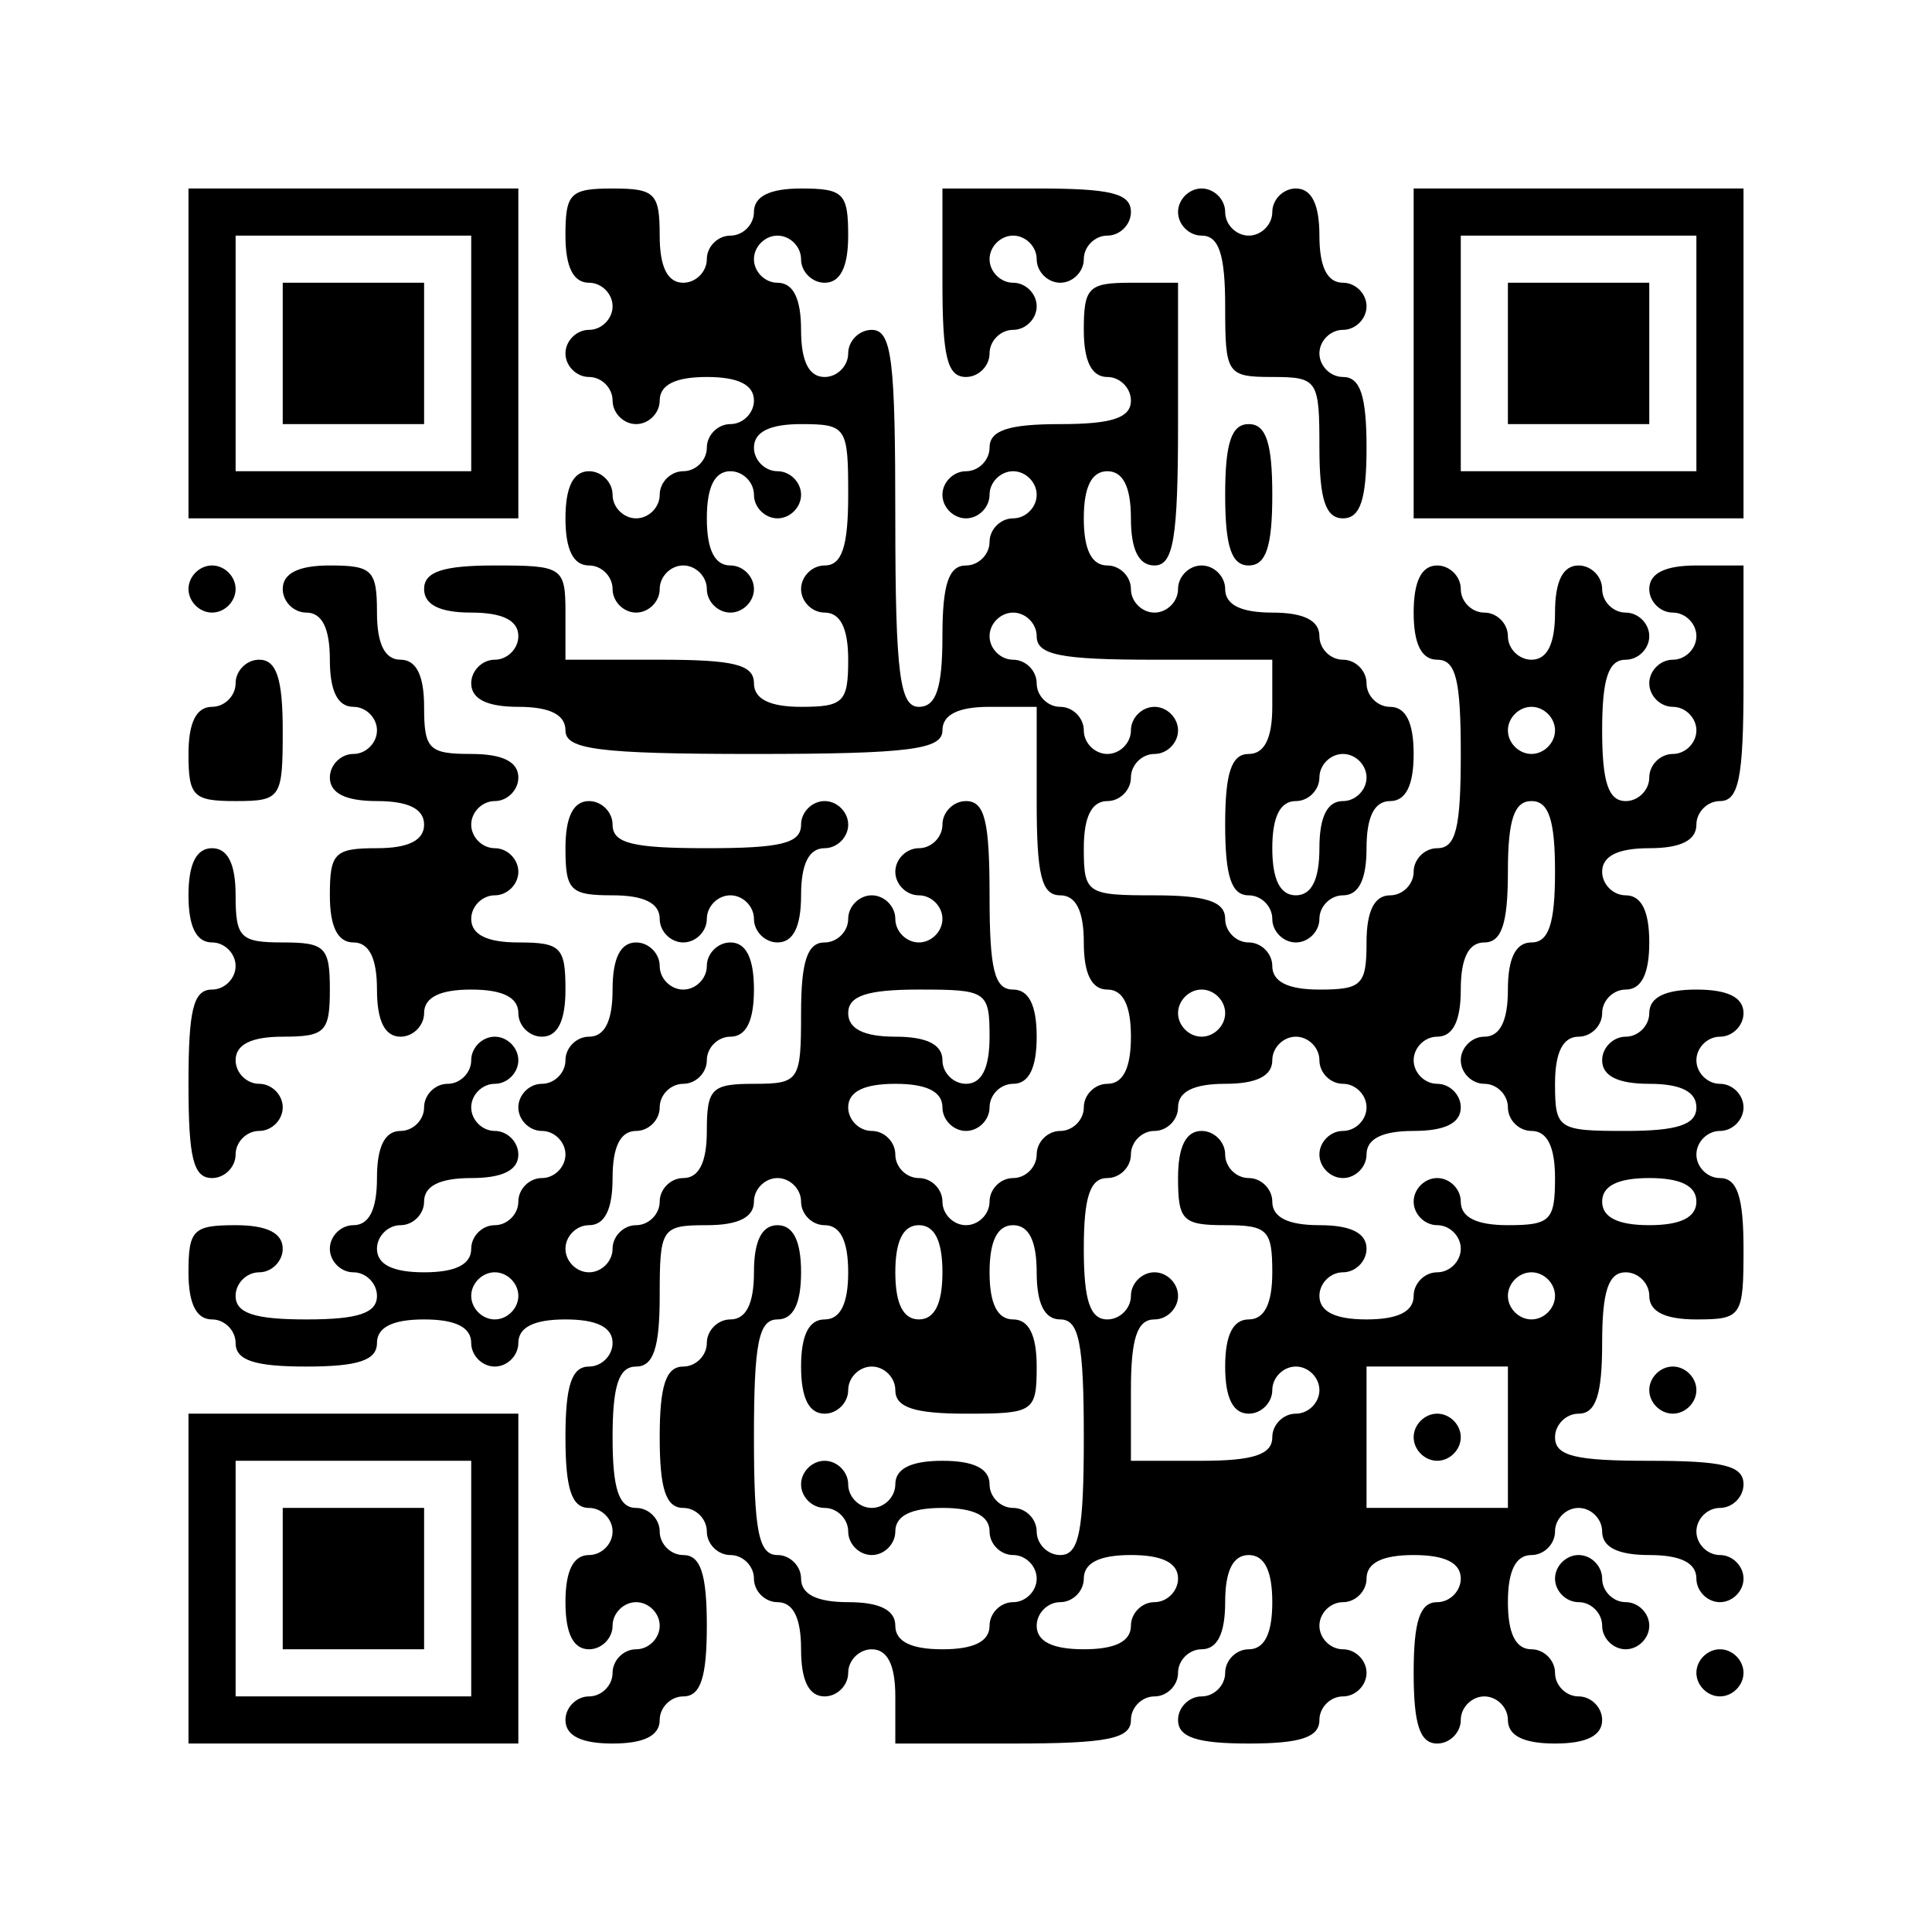
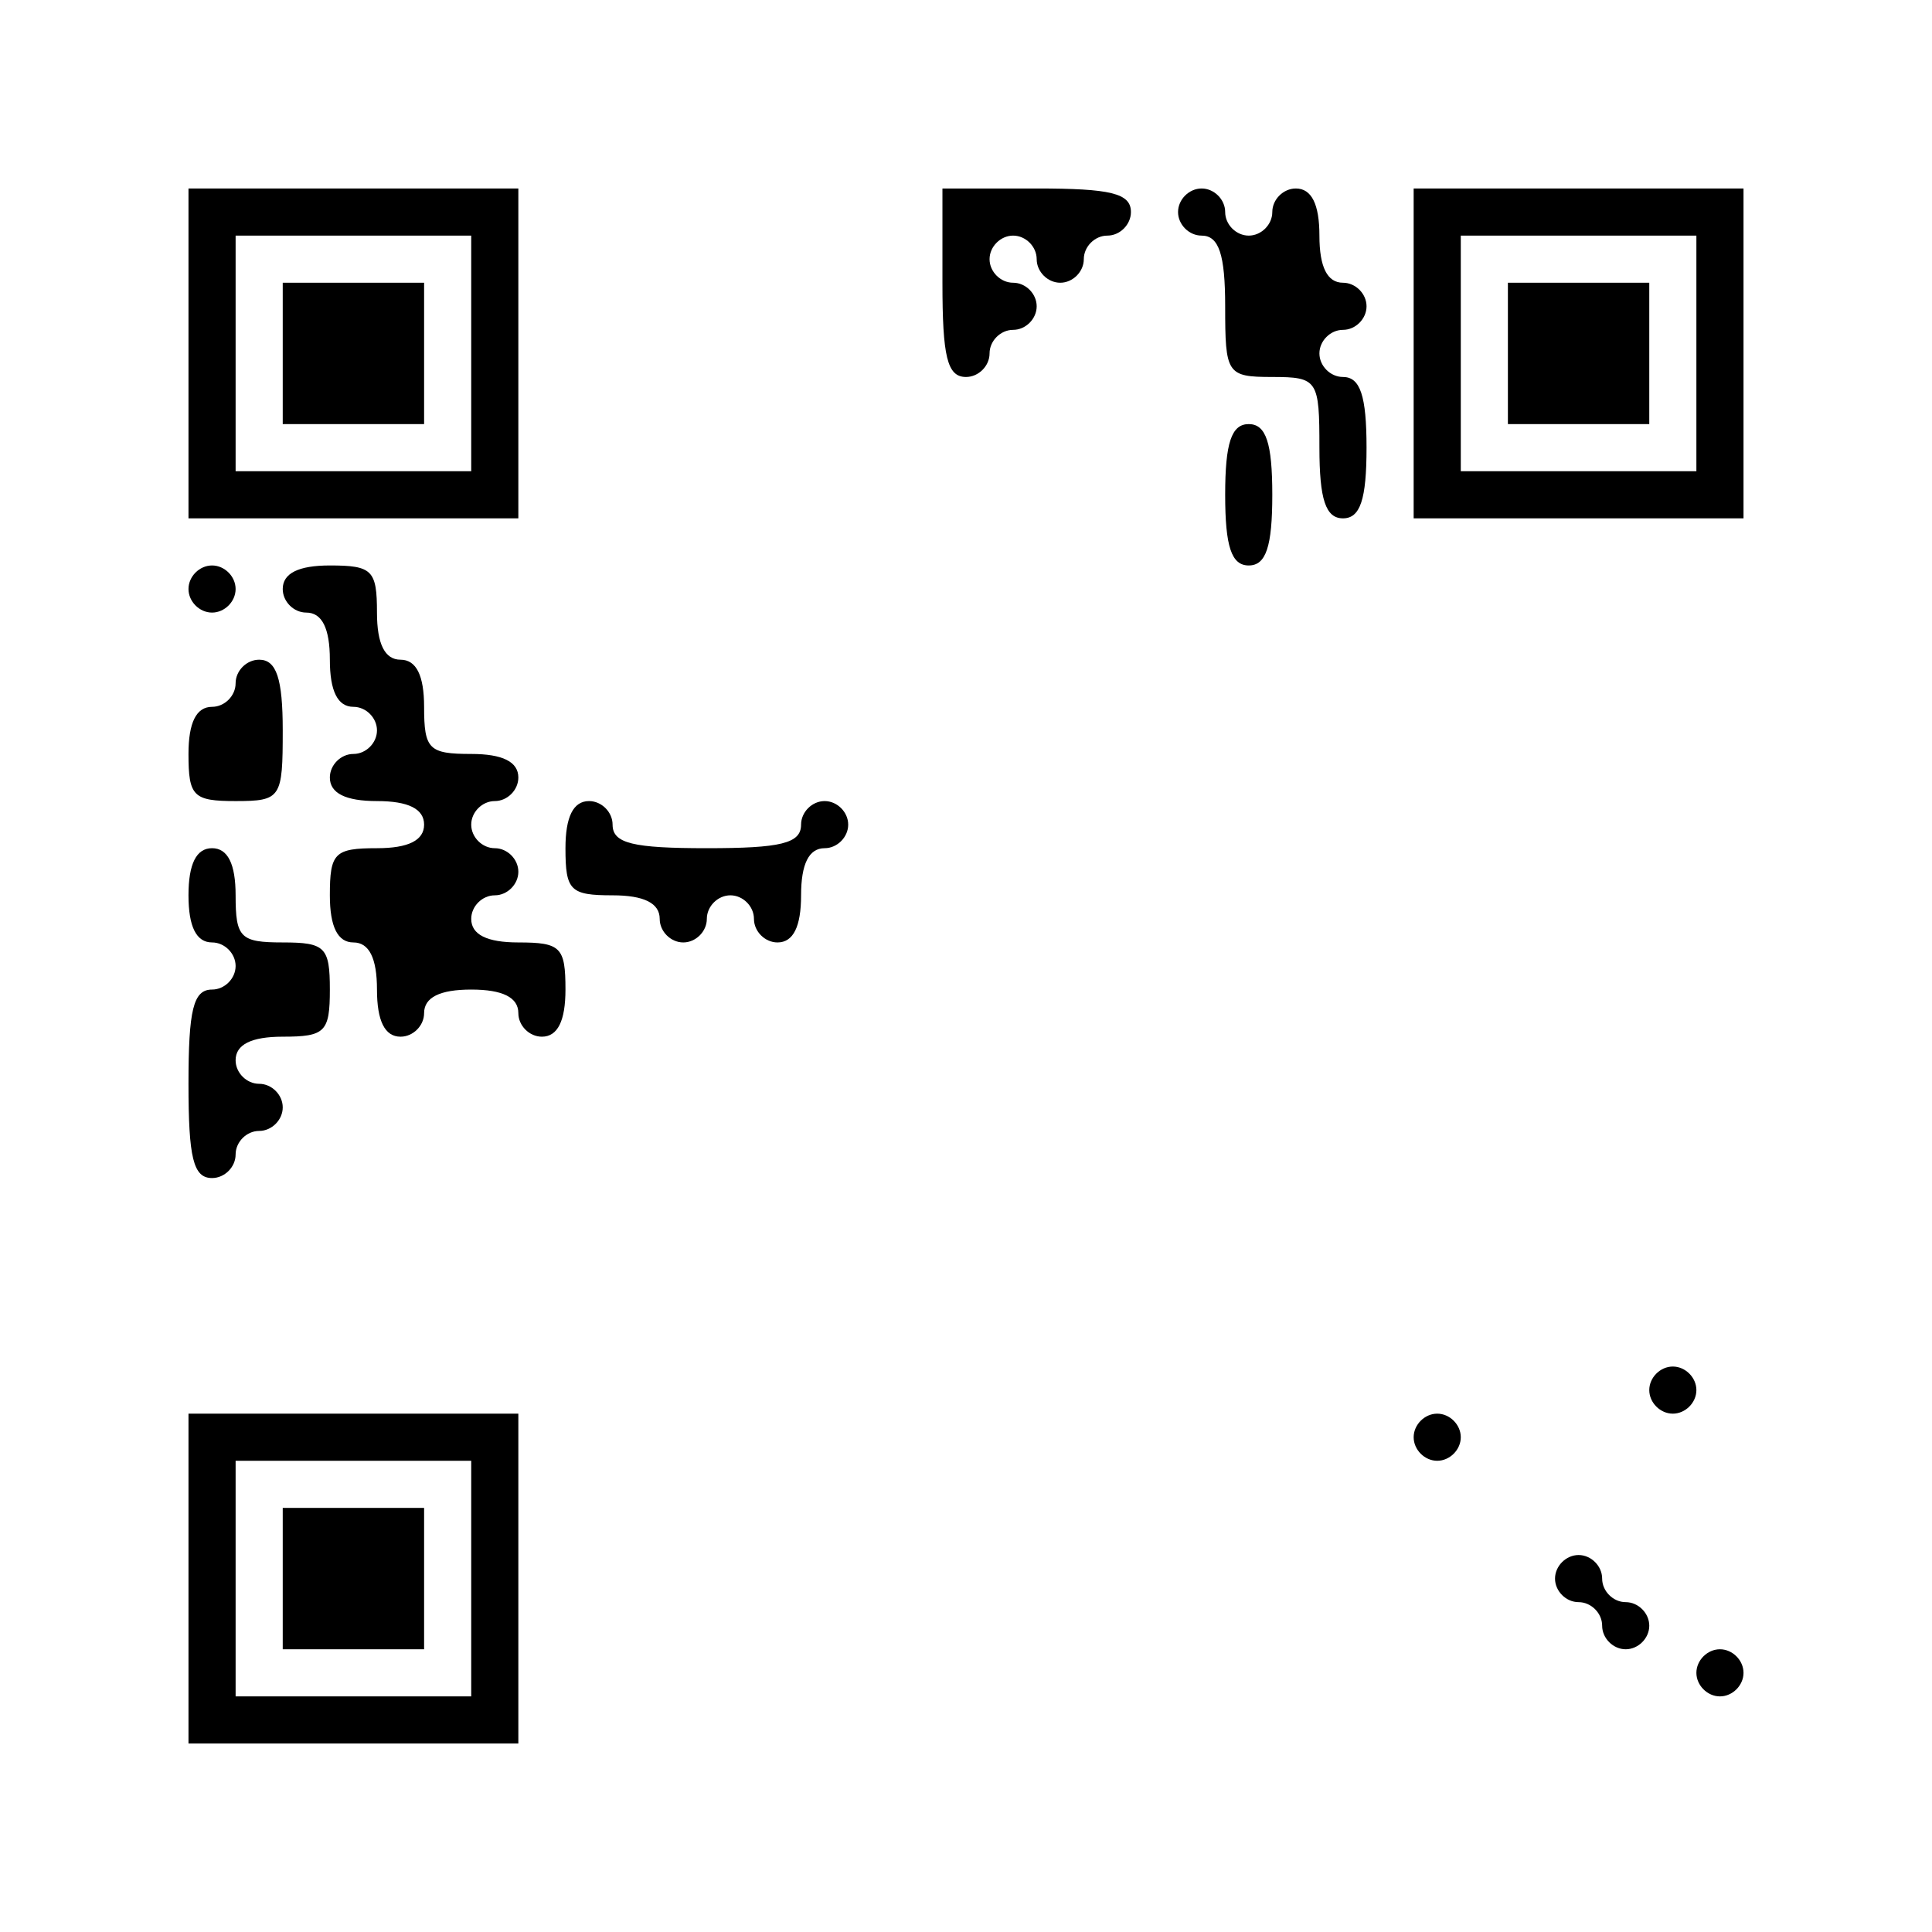
<svg xmlns="http://www.w3.org/2000/svg" version="1.0" width="123pt" height="123pt" viewBox="0 0 123 123" preserveAspectRatio="xMidYMid meet">
  <g transform="translate(0,123) scale(0.1,-0.1)" fill="#000000" stroke="none">
    <path d="M120 1005 l0 -105 105 0 105 0 0 105 0 105 -105 0 -105 0 0 -105z m180 0 l0 -75 -75 0 -75 0 0 75 0 75 75 0 75 0 0 -75z" />
    <path d="M180 1005 l0 -45 45 0 45 0 0 45 0 45 -45 0 -45 0 0 -45z" />
-     <path d="M360 1080 c0 -20 5 -30 15 -30 8 0 15 -7 15 -15 0 -8 -7 -15 -15 -15 -8 0 -15 -7 -15 -15 0 -8 7 -15 15 -15 8 0 15 -7 15 -15 0 -8 7 -15 15 -15 8 0 15 7 15 15 0 10 10 15 30 15 20 0 30 -5 30 -15 0 -8 -7 -15 -15 -15 -8 0 -15 -7 -15 -15 0 -8 -7 -15 -15 -15 -8 0 -15 -7 -15 -15 0 -8 -7 -15 -15 -15 -8 0 -15 7 -15 15 0 8 -7 15 -15 15 -10 0 -15 -10 -15 -30 0 -20 5 -30 15 -30 8 0 15 -7 15 -15 0 -8 7 -15 15 -15 8 0 15 7 15 15 0 8 7 15 15 15 8 0 15 -7 15 -15 0 -8 7 -15 15 -15 8 0 15 7 15 15 0 8 -7 15 -15 15 -10 0 -15 10 -15 30 0 20 5 30 15 30 8 0 15 -7 15 -15 0 -8 7 -15 15 -15 8 0 15 7 15 15 0 8 -7 15 -15 15 -8 0 -15 7 -15 15 0 10 10 15 30 15 29 0 30 -2 30 -45 0 -33 -4 -45 -15 -45 -8 0 -15 -7 -15 -15 0 -8 7 -15 15 -15 10 0 15 -10 15 -30 0 -27 -3 -30 -30 -30 -20 0 -30 5 -30 15 0 12 -13 15 -60 15 l-60 0 0 30 c0 29 -2 30 -45 30 -33 0 -45 -4 -45 -15 0 -10 10 -15 30 -15 20 0 30 -5 30 -15 0 -8 -7 -15 -15 -15 -8 0 -15 -7 -15 -15 0 -10 10 -15 30 -15 20 0 30 -5 30 -15 0 -12 20 -15 120 -15 100 0 120 3 120 15 0 10 10 15 30 15 l30 0 0 -60 c0 -47 3 -60 15 -60 10 0 15 -10 15 -30 0 -20 5 -30 15 -30 10 0 15 -10 15 -30 0 -20 -5 -30 -15 -30 -8 0 -15 -7 -15 -15 0 -8 -7 -15 -15 -15 -8 0 -15 -7 -15 -15 0 -8 -7 -15 -15 -15 -8 0 -15 -7 -15 -15 0 -8 -7 -15 -15 -15 -8 0 -15 7 -15 15 0 8 -7 15 -15 15 -8 0 -15 7 -15 15 0 8 -7 15 -15 15 -8 0 -15 7 -15 15 0 10 10 15 30 15 20 0 30 -5 30 -15 0 -8 7 -15 15 -15 8 0 15 7 15 15 0 8 7 15 15 15 10 0 15 10 15 30 0 20 -5 30 -15 30 -12 0 -15 13 -15 60 0 47 -3 60 -15 60 -8 0 -15 -7 -15 -15 0 -8 -7 -15 -15 -15 -8 0 -15 -7 -15 -15 0 -8 7 -15 15 -15 8 0 15 -7 15 -15 0 -8 -7 -15 -15 -15 -8 0 -15 7 -15 15 0 8 -7 15 -15 15 -8 0 -15 -7 -15 -15 0 -8 -7 -15 -15 -15 -11 0 -15 -12 -15 -45 0 -43 -1 -45 -30 -45 -27 0 -30 -3 -30 -30 0 -20 -5 -30 -15 -30 -8 0 -15 -7 -15 -15 0 -8 -7 -15 -15 -15 -8 0 -15 -7 -15 -15 0 -8 -7 -15 -15 -15 -8 0 -15 7 -15 15 0 8 7 15 15 15 10 0 15 10 15 30 0 20 5 30 15 30 8 0 15 7 15 15 0 8 7 15 15 15 8 0 15 7 15 15 0 8 7 15 15 15 10 0 15 10 15 30 0 20 -5 30 -15 30 -8 0 -15 -7 -15 -15 0 -8 -7 -15 -15 -15 -8 0 -15 7 -15 15 0 8 -7 15 -15 15 -10 0 -15 -10 -15 -30 0 -20 -5 -30 -15 -30 -8 0 -15 -7 -15 -15 0 -8 -7 -15 -15 -15 -8 0 -15 -7 -15 -15 0 -8 7 -15 15 -15 8 0 15 -7 15 -15 0 -8 -7 -15 -15 -15 -8 0 -15 -7 -15 -15 0 -8 -7 -15 -15 -15 -8 0 -15 -7 -15 -15 0 -10 -10 -15 -30 -15 -20 0 -30 5 -30 15 0 8 7 15 15 15 8 0 15 7 15 15 0 10 10 15 30 15 20 0 30 5 30 15 0 8 -7 15 -15 15 -8 0 -15 7 -15 15 0 8 7 15 15 15 8 0 15 7 15 15 0 8 -7 15 -15 15 -8 0 -15 -7 -15 -15 0 -8 -7 -15 -15 -15 -8 0 -15 -7 -15 -15 0 -8 -7 -15 -15 -15 -10 0 -15 -10 -15 -30 0 -20 -5 -30 -15 -30 -8 0 -15 -7 -15 -15 0 -8 7 -15 15 -15 8 0 15 -7 15 -15 0 -11 -12 -15 -45 -15 -33 0 -45 4 -45 15 0 8 7 15 15 15 8 0 15 7 15 15 0 10 -10 15 -30 15 -27 0 -30 -3 -30 -30 0 -20 5 -30 15 -30 8 0 15 -7 15 -15 0 -11 12 -15 45 -15 33 0 45 4 45 15 0 10 10 15 30 15 20 0 30 -5 30 -15 0 -8 7 -15 15 -15 8 0 15 7 15 15 0 10 10 15 30 15 20 0 30 -5 30 -15 0 -8 -7 -15 -15 -15 -11 0 -15 -12 -15 -45 0 -33 4 -45 15 -45 8 0 15 -7 15 -15 0 -8 -7 -15 -15 -15 -10 0 -15 -10 -15 -30 0 -20 5 -30 15 -30 8 0 15 7 15 15 0 8 7 15 15 15 8 0 15 -7 15 -15 0 -8 -7 -15 -15 -15 -8 0 -15 -7 -15 -15 0 -8 -7 -15 -15 -15 -8 0 -15 -7 -15 -15 0 -10 10 -15 30 -15 20 0 30 5 30 15 0 8 7 15 15 15 11 0 15 12 15 45 0 33 -4 45 -15 45 -8 0 -15 7 -15 15 0 8 -7 15 -15 15 -11 0 -15 12 -15 45 0 33 4 45 15 45 11 0 15 12 15 45 0 43 1 45 30 45 20 0 30 5 30 15 0 8 7 15 15 15 8 0 15 -7 15 -15 0 -8 7 -15 15 -15 10 0 15 -10 15 -30 0 -20 -5 -30 -15 -30 -10 0 -15 -10 -15 -30 0 -20 5 -30 15 -30 8 0 15 7 15 15 0 8 7 15 15 15 8 0 15 -7 15 -15 0 -11 12 -15 45 -15 43 0 45 1 45 30 0 20 -5 30 -15 30 -10 0 -15 10 -15 30 0 20 5 30 15 30 10 0 15 -10 15 -30 0 -20 5 -30 15 -30 12 0 15 -15 15 -75 0 -60 -3 -75 -15 -75 -8 0 -15 7 -15 15 0 8 -7 15 -15 15 -8 0 -15 7 -15 15 0 10 -10 15 -30 15 -20 0 -30 -5 -30 -15 0 -8 -7 -15 -15 -15 -8 0 -15 7 -15 15 0 8 -7 15 -15 15 -8 0 -15 -7 -15 -15 0 -8 7 -15 15 -15 8 0 15 -7 15 -15 0 -8 7 -15 15 -15 8 0 15 7 15 15 0 10 10 15 30 15 20 0 30 -5 30 -15 0 -8 7 -15 15 -15 8 0 15 -7 15 -15 0 -8 -7 -15 -15 -15 -8 0 -15 -7 -15 -15 0 -10 -10 -15 -30 -15 -20 0 -30 5 -30 15 0 10 -10 15 -30 15 -20 0 -30 5 -30 15 0 8 -7 15 -15 15 -12 0 -15 15 -15 75 0 60 3 75 15 75 10 0 15 10 15 30 0 20 -5 30 -15 30 -10 0 -15 -10 -15 -30 0 -20 -5 -30 -15 -30 -8 0 -15 -7 -15 -15 0 -8 -7 -15 -15 -15 -11 0 -15 -12 -15 -45 0 -33 4 -45 15 -45 8 0 15 -7 15 -15 0 -8 7 -15 15 -15 8 0 15 -7 15 -15 0 -8 7 -15 15 -15 10 0 15 -10 15 -30 0 -20 5 -30 15 -30 8 0 15 7 15 15 0 8 7 15 15 15 10 0 15 -10 15 -30 l0 -30 75 0 c60 0 75 3 75 15 0 8 7 15 15 15 8 0 15 7 15 15 0 8 7 15 15 15 10 0 15 10 15 30 0 20 5 30 15 30 10 0 15 -10 15 -30 0 -20 -5 -30 -15 -30 -8 0 -15 -7 -15 -15 0 -8 -7 -15 -15 -15 -8 0 -15 -7 -15 -15 0 -11 12 -15 45 -15 33 0 45 4 45 15 0 8 7 15 15 15 8 0 15 7 15 15 0 8 -7 15 -15 15 -8 0 -15 7 -15 15 0 8 7 15 15 15 8 0 15 7 15 15 0 10 10 15 30 15 20 0 30 -5 30 -15 0 -8 -7 -15 -15 -15 -11 0 -15 -12 -15 -45 0 -33 4 -45 15 -45 8 0 15 7 15 15 0 8 7 15 15 15 8 0 15 -7 15 -15 0 -10 10 -15 30 -15 20 0 30 5 30 15 0 8 -7 15 -15 15 -8 0 -15 7 -15 15 0 8 -7 15 -15 15 -10 0 -15 10 -15 30 0 20 5 30 15 30 8 0 15 7 15 15 0 8 7 15 15 15 8 0 15 -7 15 -15 0 -10 10 -15 30 -15 20 0 30 -5 30 -15 0 -8 7 -15 15 -15 8 0 15 7 15 15 0 8 -7 15 -15 15 -8 0 -15 7 -15 15 0 8 7 15 15 15 8 0 15 7 15 15 0 12 -13 15 -60 15 -47 0 -60 3 -60 15 0 8 7 15 15 15 11 0 15 12 15 45 0 33 4 45 15 45 8 0 15 -7 15 -15 0 -10 10 -15 30 -15 29 0 30 2 30 45 0 33 -4 45 -15 45 -8 0 -15 7 -15 15 0 8 7 15 15 15 8 0 15 7 15 15 0 8 -7 15 -15 15 -8 0 -15 7 -15 15 0 8 7 15 15 15 8 0 15 7 15 15 0 10 -10 15 -30 15 -20 0 -30 -5 -30 -15 0 -8 -7 -15 -15 -15 -8 0 -15 -7 -15 -15 0 -10 10 -15 30 -15 20 0 30 -5 30 -15 0 -11 -12 -15 -45 -15 -43 0 -45 1 -45 30 0 20 5 30 15 30 8 0 15 7 15 15 0 8 7 15 15 15 10 0 15 10 15 30 0 20 -5 30 -15 30 -8 0 -15 7 -15 15 0 10 10 15 30 15 20 0 30 5 30 15 0 8 7 15 15 15 12 0 15 15 15 75 l0 75 -30 0 c-20 0 -30 -5 -30 -15 0 -8 7 -15 15 -15 8 0 15 -7 15 -15 0 -8 -7 -15 -15 -15 -8 0 -15 -7 -15 -15 0 -8 7 -15 15 -15 8 0 15 -7 15 -15 0 -8 -7 -15 -15 -15 -8 0 -15 -7 -15 -15 0 -8 -7 -15 -15 -15 -11 0 -15 12 -15 45 0 33 4 45 15 45 8 0 15 7 15 15 0 8 -7 15 -15 15 -8 0 -15 7 -15 15 0 8 -7 15 -15 15 -10 0 -15 -10 -15 -30 0 -20 -5 -30 -15 -30 -8 0 -15 7 -15 15 0 8 -7 15 -15 15 -8 0 -15 7 -15 15 0 8 -7 15 -15 15 -10 0 -15 -10 -15 -30 0 -20 5 -30 15 -30 12 0 15 -13 15 -60 0 -47 -3 -60 -15 -60 -8 0 -15 -7 -15 -15 0 -8 -7 -15 -15 -15 -10 0 -15 -10 -15 -30 0 -27 -3 -30 -30 -30 -20 0 -30 5 -30 15 0 8 -7 15 -15 15 -8 0 -15 7 -15 15 0 11 -12 15 -45 15 -43 0 -45 1 -45 30 0 20 5 30 15 30 8 0 15 7 15 15 0 8 7 15 15 15 8 0 15 7 15 15 0 8 -7 15 -15 15 -8 0 -15 -7 -15 -15 0 -8 -7 -15 -15 -15 -8 0 -15 7 -15 15 0 8 -7 15 -15 15 -8 0 -15 7 -15 15 0 8 -7 15 -15 15 -8 0 -15 7 -15 15 0 8 7 15 15 15 8 0 15 -7 15 -15 0 -12 15 -15 75 -15 l75 0 0 -30 c0 -20 -5 -30 -15 -30 -11 0 -15 -12 -15 -45 0 -33 4 -45 15 -45 8 0 15 -7 15 -15 0 -8 7 -15 15 -15 8 0 15 7 15 15 0 8 7 15 15 15 10 0 15 10 15 30 0 20 5 30 15 30 10 0 15 10 15 30 0 20 -5 30 -15 30 -8 0 -15 7 -15 15 0 8 -7 15 -15 15 -8 0 -15 7 -15 15 0 10 -10 15 -30 15 -20 0 -30 5 -30 15 0 8 -7 15 -15 15 -8 0 -15 -7 -15 -15 0 -8 -7 -15 -15 -15 -8 0 -15 7 -15 15 0 8 -7 15 -15 15 -10 0 -15 10 -15 30 0 20 5 30 15 30 10 0 15 -10 15 -30 0 -20 5 -30 15 -30 12 0 15 17 15 90 l0 90 -30 0 c-27 0 -30 -3 -30 -30 0 -20 5 -30 15 -30 8 0 15 -7 15 -15 0 -11 -12 -15 -45 -15 -33 0 -45 -4 -45 -15 0 -8 -7 -15 -15 -15 -8 0 -15 -7 -15 -15 0 -8 7 -15 15 -15 8 0 15 7 15 15 0 8 7 15 15 15 8 0 15 -7 15 -15 0 -8 -7 -15 -15 -15 -8 0 -15 -7 -15 -15 0 -8 -7 -15 -15 -15 -11 0 -15 -12 -15 -45 0 -33 -4 -45 -15 -45 -12 0 -15 20 -15 120 0 100 -2 120 -15 120 -8 0 -15 -7 -15 -15 0 -8 -7 -15 -15 -15 -10 0 -15 10 -15 30 0 20 -5 30 -15 30 -8 0 -15 7 -15 15 0 8 7 15 15 15 8 0 15 -7 15 -15 0 -8 7 -15 15 -15 10 0 15 10 15 30 0 27 -3 30 -30 30 -20 0 -30 -5 -30 -15 0 -8 -7 -15 -15 -15 -8 0 -15 -7 -15 -15 0 -8 -7 -15 -15 -15 -10 0 -15 10 -15 30 0 27 -3 30 -30 30 -27 0 -30 -3 -30 -30z m630 -315 c0 -8 -7 -15 -15 -15 -8 0 -15 7 -15 15 0 8 7 15 15 15 8 0 15 -7 15 -15z m-120 -30 c0 -8 -7 -15 -15 -15 -10 0 -15 -10 -15 -30 0 -20 -5 -30 -15 -30 -10 0 -15 10 -15 30 0 20 5 30 15 30 8 0 15 7 15 15 0 8 7 15 15 15 8 0 15 -7 15 -15z m120 -60 c0 -33 -4 -45 -15 -45 -10 0 -15 -10 -15 -30 0 -20 -5 -30 -15 -30 -8 0 -15 -7 -15 -15 0 -8 7 -15 15 -15 8 0 15 -7 15 -15 0 -8 7 -15 15 -15 10 0 15 -10 15 -30 0 -27 -3 -30 -30 -30 -20 0 -30 5 -30 15 0 8 -7 15 -15 15 -8 0 -15 -7 -15 -15 0 -8 7 -15 15 -15 8 0 15 -7 15 -15 0 -8 -7 -15 -15 -15 -8 0 -15 -7 -15 -15 0 -10 -10 -15 -30 -15 -20 0 -30 5 -30 15 0 8 7 15 15 15 8 0 15 7 15 15 0 10 -10 15 -30 15 -20 0 -30 5 -30 15 0 8 -7 15 -15 15 -8 0 -15 7 -15 15 0 8 -7 15 -15 15 -10 0 -15 -10 -15 -30 0 -27 3 -30 30 -30 27 0 30 -3 30 -30 0 -20 -5 -30 -15 -30 -10 0 -15 -10 -15 -30 0 -20 5 -30 15 -30 8 0 15 7 15 15 0 8 7 15 15 15 8 0 15 -7 15 -15 0 -8 -7 -15 -15 -15 -8 0 -15 -7 -15 -15 0 -11 -12 -15 -45 -15 l-45 0 0 45 c0 33 4 45 15 45 8 0 15 7 15 15 0 8 -7 15 -15 15 -8 0 -15 -7 -15 -15 0 -8 -7 -15 -15 -15 -11 0 -15 12 -15 45 0 33 4 45 15 45 8 0 15 7 15 15 0 8 7 15 15 15 8 0 15 7 15 15 0 10 10 15 30 15 20 0 30 5 30 15 0 8 7 15 15 15 8 0 15 -7 15 -15 0 -8 7 -15 15 -15 8 0 15 -7 15 -15 0 -8 -7 -15 -15 -15 -8 0 -15 -7 -15 -15 0 -8 7 -15 15 -15 8 0 15 7 15 15 0 10 10 15 30 15 20 0 30 5 30 15 0 8 -7 15 -15 15 -8 0 -15 7 -15 15 0 8 7 15 15 15 10 0 15 10 15 30 0 20 5 30 15 30 11 0 15 12 15 45 0 33 4 45 15 45 11 0 15 -12 15 -45z m-360 -105 c0 -20 -5 -30 -15 -30 -8 0 -15 7 -15 15 0 10 -10 15 -30 15 -20 0 -30 5 -30 15 0 11 12 15 45 15 43 0 45 -1 45 -30z m150 15 c0 -8 -7 -15 -15 -15 -8 0 -15 7 -15 15 0 8 7 15 15 15 8 0 15 -7 15 -15z m300 -120 c0 -10 -10 -15 -30 -15 -20 0 -30 5 -30 15 0 10 10 15 30 15 20 0 30 -5 30 -15z m-480 -45 c0 -20 -5 -30 -15 -30 -10 0 -15 10 -15 30 0 20 5 30 15 30 10 0 15 -10 15 -30z m-270 -15 c0 -8 -7 -15 -15 -15 -8 0 -15 7 -15 15 0 8 7 15 15 15 8 0 15 -7 15 -15z m660 0 c0 -8 -7 -15 -15 -15 -8 0 -15 7 -15 15 0 8 7 15 15 15 8 0 15 -7 15 -15z m-30 -90 l0 -45 -45 0 -45 0 0 45 0 45 45 0 45 0 0 -45z m-210 -90 c0 -8 -7 -15 -15 -15 -8 0 -15 -7 -15 -15 0 -10 -10 -15 -30 -15 -20 0 -30 5 -30 15 0 8 7 15 15 15 8 0 15 7 15 15 0 10 10 15 30 15 20 0 30 -5 30 -15z" />
    <path d="M900 315 c0 -8 7 -15 15 -15 8 0 15 7 15 15 0 8 -7 15 -15 15 -8 0 -15 -7 -15 -15z" />
    <path d="M600 1050 c0 -47 3 -60 15 -60 8 0 15 7 15 15 0 8 7 15 15 15 8 0 15 7 15 15 0 8 -7 15 -15 15 -8 0 -15 7 -15 15 0 8 7 15 15 15 8 0 15 -7 15 -15 0 -8 7 -15 15 -15 8 0 15 7 15 15 0 8 7 15 15 15 8 0 15 7 15 15 0 12 -13 15 -60 15 l-60 0 0 -60z" />
    <path d="M750 1095 c0 -8 7 -15 15 -15 11 0 15 -12 15 -45 0 -43 1 -45 30 -45 29 0 30 -2 30 -45 0 -33 4 -45 15 -45 11 0 15 12 15 45 0 33 -4 45 -15 45 -8 0 -15 7 -15 15 0 8 7 15 15 15 8 0 15 7 15 15 0 8 -7 15 -15 15 -10 0 -15 10 -15 30 0 20 -5 30 -15 30 -8 0 -15 -7 -15 -15 0 -8 -7 -15 -15 -15 -8 0 -15 7 -15 15 0 8 -7 15 -15 15 -8 0 -15 -7 -15 -15z" />
    <path d="M900 1005 l0 -105 105 0 105 0 0 105 0 105 -105 0 -105 0 0 -105z m180 0 l0 -75 -75 0 -75 0 0 75 0 75 75 0 75 0 0 -75z" />
    <path d="M960 1005 l0 -45 45 0 45 0 0 45 0 45 -45 0 -45 0 0 -45z" />
    <path d="M780 915 c0 -33 4 -45 15 -45 11 0 15 12 15 45 0 33 -4 45 -15 45 -11 0 -15 -12 -15 -45z" />
    <path d="M120 855 c0 -8 7 -15 15 -15 8 0 15 7 15 15 0 8 -7 15 -15 15 -8 0 -15 -7 -15 -15z" />
    <path d="M180 855 c0 -8 7 -15 15 -15 10 0 15 -10 15 -30 0 -20 5 -30 15 -30 8 0 15 -7 15 -15 0 -8 -7 -15 -15 -15 -8 0 -15 -7 -15 -15 0 -10 10 -15 30 -15 20 0 30 -5 30 -15 0 -10 -10 -15 -30 -15 -27 0 -30 -3 -30 -30 0 -20 5 -30 15 -30 10 0 15 -10 15 -30 0 -20 5 -30 15 -30 8 0 15 7 15 15 0 10 10 15 30 15 20 0 30 -5 30 -15 0 -8 7 -15 15 -15 10 0 15 10 15 30 0 27 -3 30 -30 30 -20 0 -30 5 -30 15 0 8 7 15 15 15 8 0 15 7 15 15 0 8 -7 15 -15 15 -8 0 -15 7 -15 15 0 8 7 15 15 15 8 0 15 7 15 15 0 10 -10 15 -30 15 -27 0 -30 3 -30 30 0 20 -5 30 -15 30 -10 0 -15 10 -15 30 0 27 -3 30 -30 30 -20 0 -30 -5 -30 -15z" />
    <path d="M150 795 c0 -8 -7 -15 -15 -15 -10 0 -15 -10 -15 -30 0 -27 3 -30 30 -30 29 0 30 2 30 45 0 33 -4 45 -15 45 -8 0 -15 -7 -15 -15z" />
    <path d="M360 690 c0 -27 3 -30 30 -30 20 0 30 -5 30 -15 0 -8 7 -15 15 -15 8 0 15 7 15 15 0 8 7 15 15 15 8 0 15 -7 15 -15 0 -8 7 -15 15 -15 10 0 15 10 15 30 0 20 5 30 15 30 8 0 15 7 15 15 0 8 -7 15 -15 15 -8 0 -15 -7 -15 -15 0 -12 -13 -15 -60 -15 -47 0 -60 3 -60 15 0 8 -7 15 -15 15 -10 0 -15 -10 -15 -30z" />
    <path d="M120 660 c0 -20 5 -30 15 -30 8 0 15 -7 15 -15 0 -8 -7 -15 -15 -15 -12 0 -15 -13 -15 -60 0 -47 3 -60 15 -60 8 0 15 7 15 15 0 8 7 15 15 15 8 0 15 7 15 15 0 8 -7 15 -15 15 -8 0 -15 7 -15 15 0 10 10 15 30 15 27 0 30 3 30 30 0 27 -3 30 -30 30 -27 0 -30 3 -30 30 0 20 -5 30 -15 30 -10 0 -15 -10 -15 -30z" />
    <path d="M1050 345 c0 -8 7 -15 15 -15 8 0 15 7 15 15 0 8 -7 15 -15 15 -8 0 -15 -7 -15 -15z" />
    <path d="M120 225 l0 -105 105 0 105 0 0 105 0 105 -105 0 -105 0 0 -105z m180 0 l0 -75 -75 0 -75 0 0 75 0 75 75 0 75 0 0 -75z" />
    <path d="M180 225 l0 -45 45 0 45 0 0 45 0 45 -45 0 -45 0 0 -45z" />
    <path d="M990 225 c0 -8 7 -15 15 -15 8 0 15 -7 15 -15 0 -8 7 -15 15 -15 8 0 15 7 15 15 0 8 -7 15 -15 15 -8 0 -15 7 -15 15 0 8 -7 15 -15 15 -8 0 -15 -7 -15 -15z" />
    <path d="M1080 165 c0 -8 7 -15 15 -15 8 0 15 7 15 15 0 8 -7 15 -15 15 -8 0 -15 -7 -15 -15z" />
  </g>
</svg>